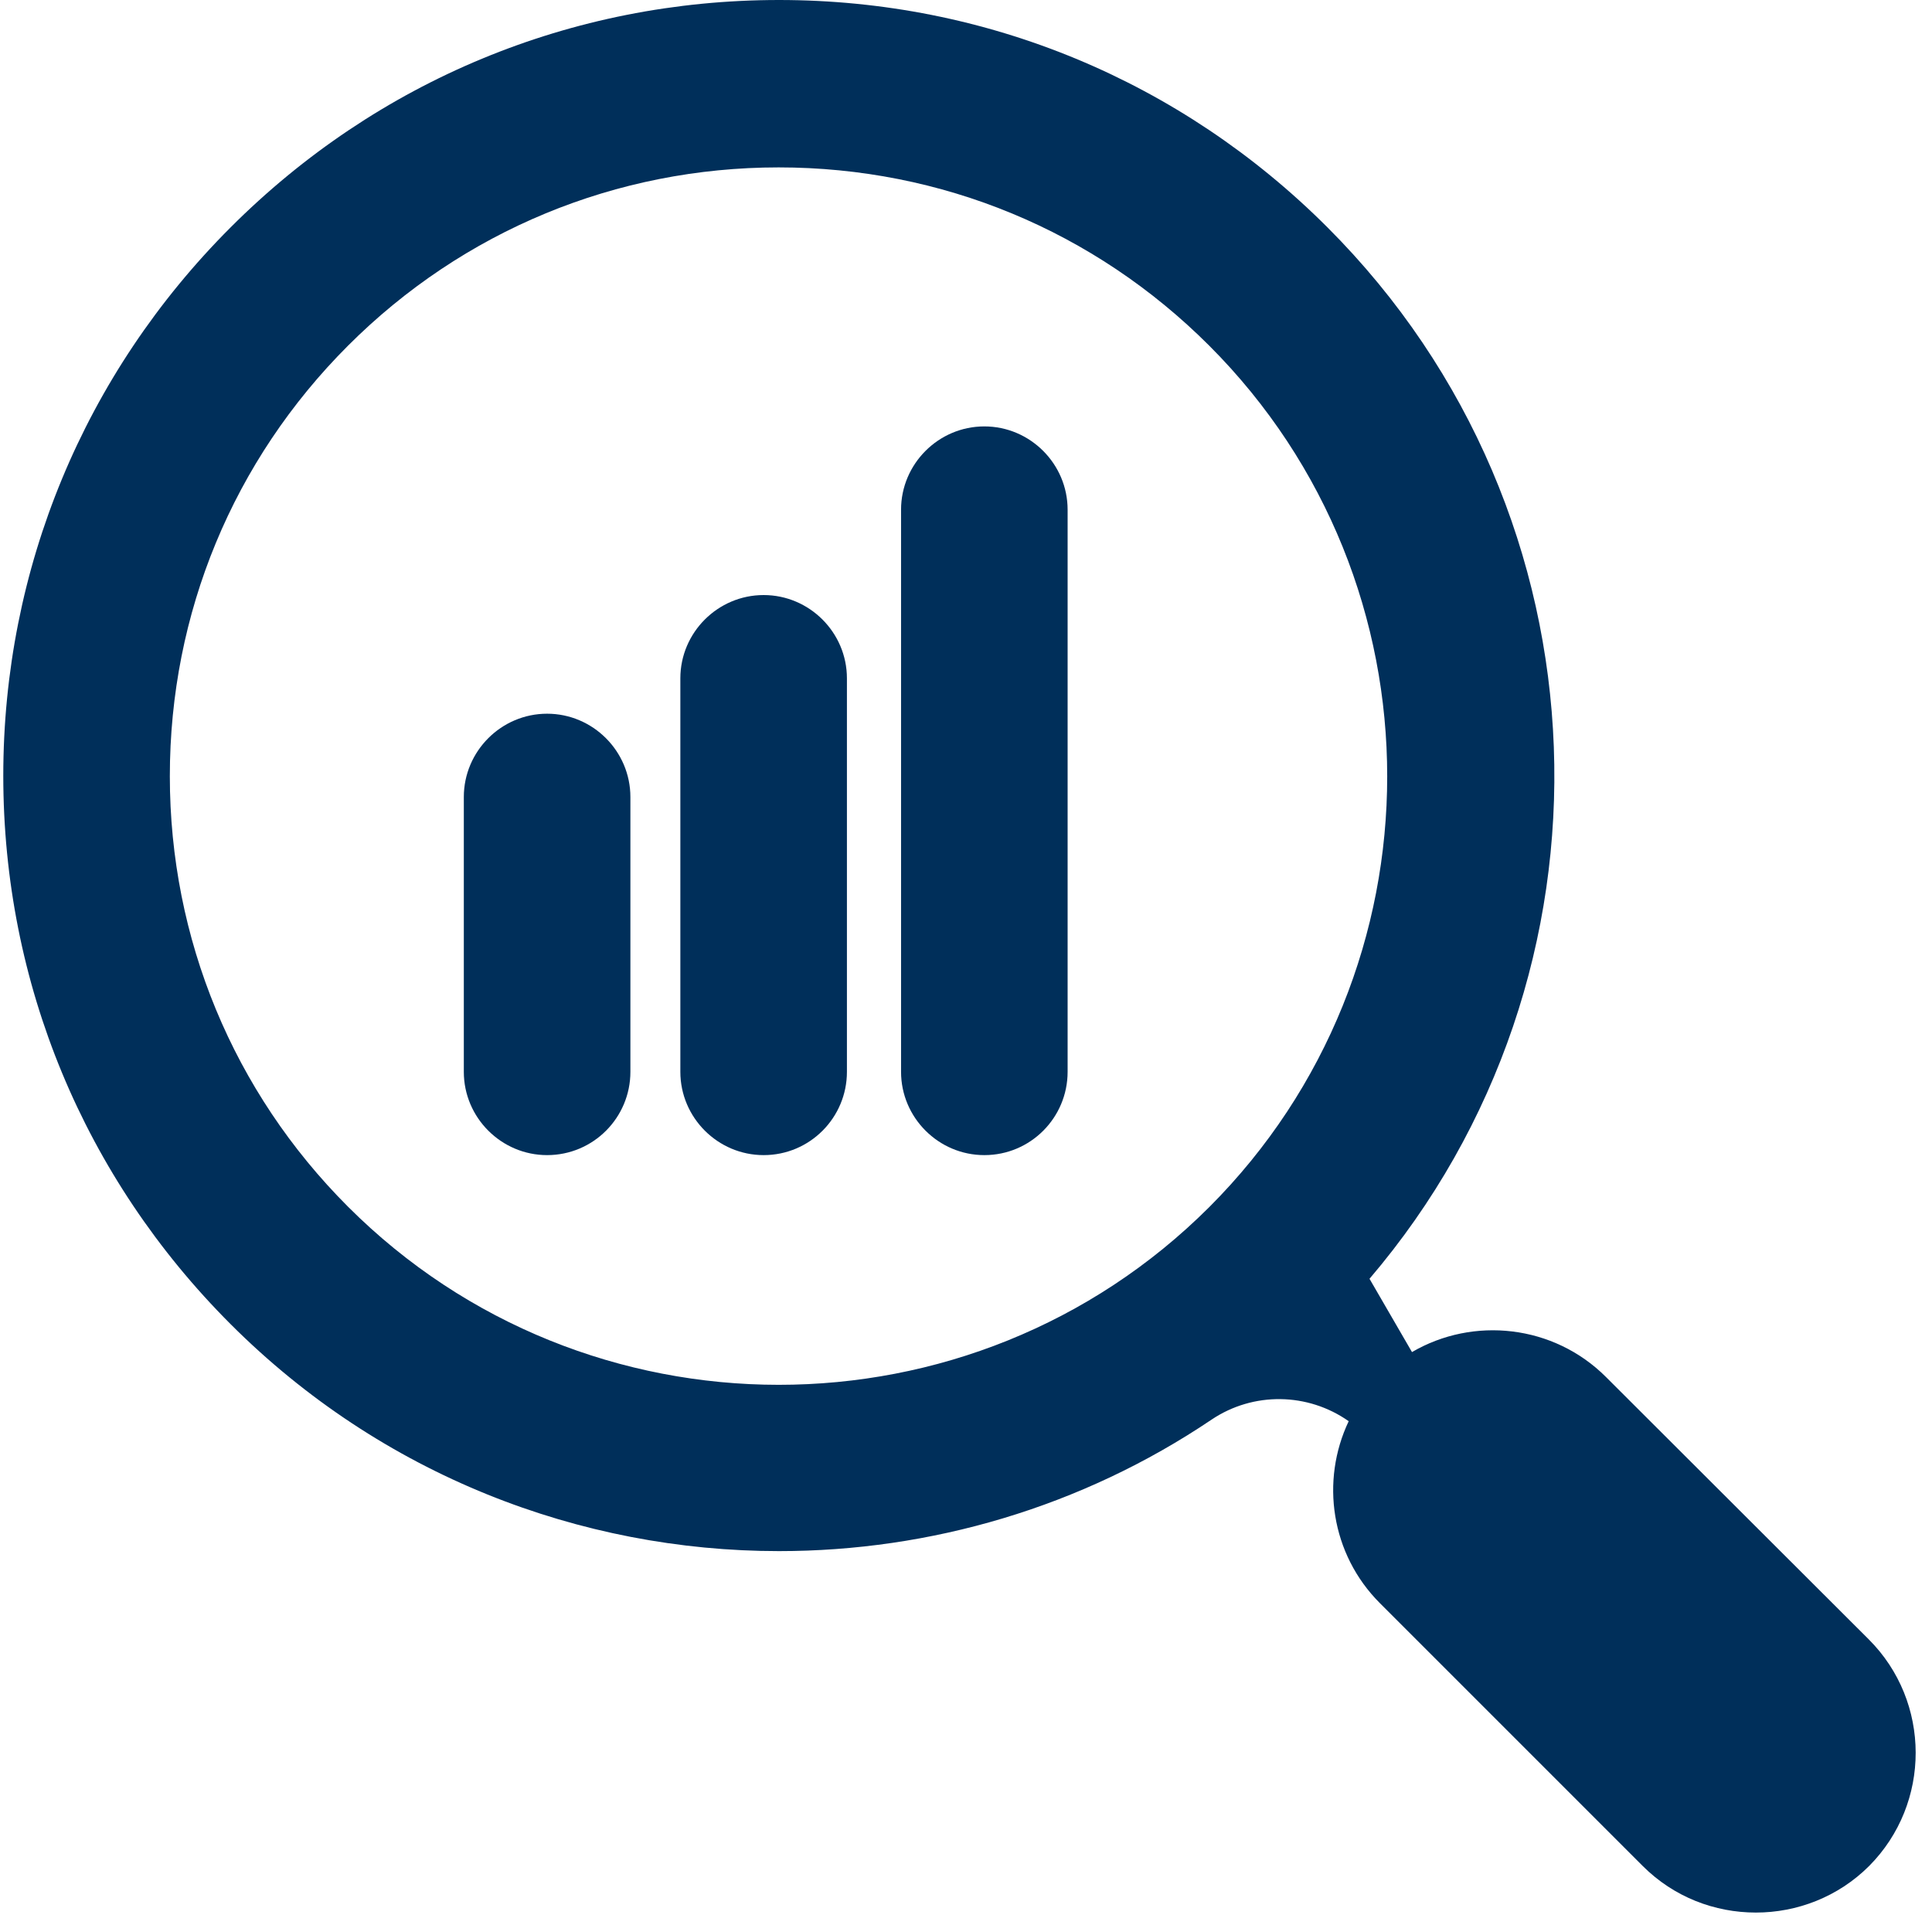
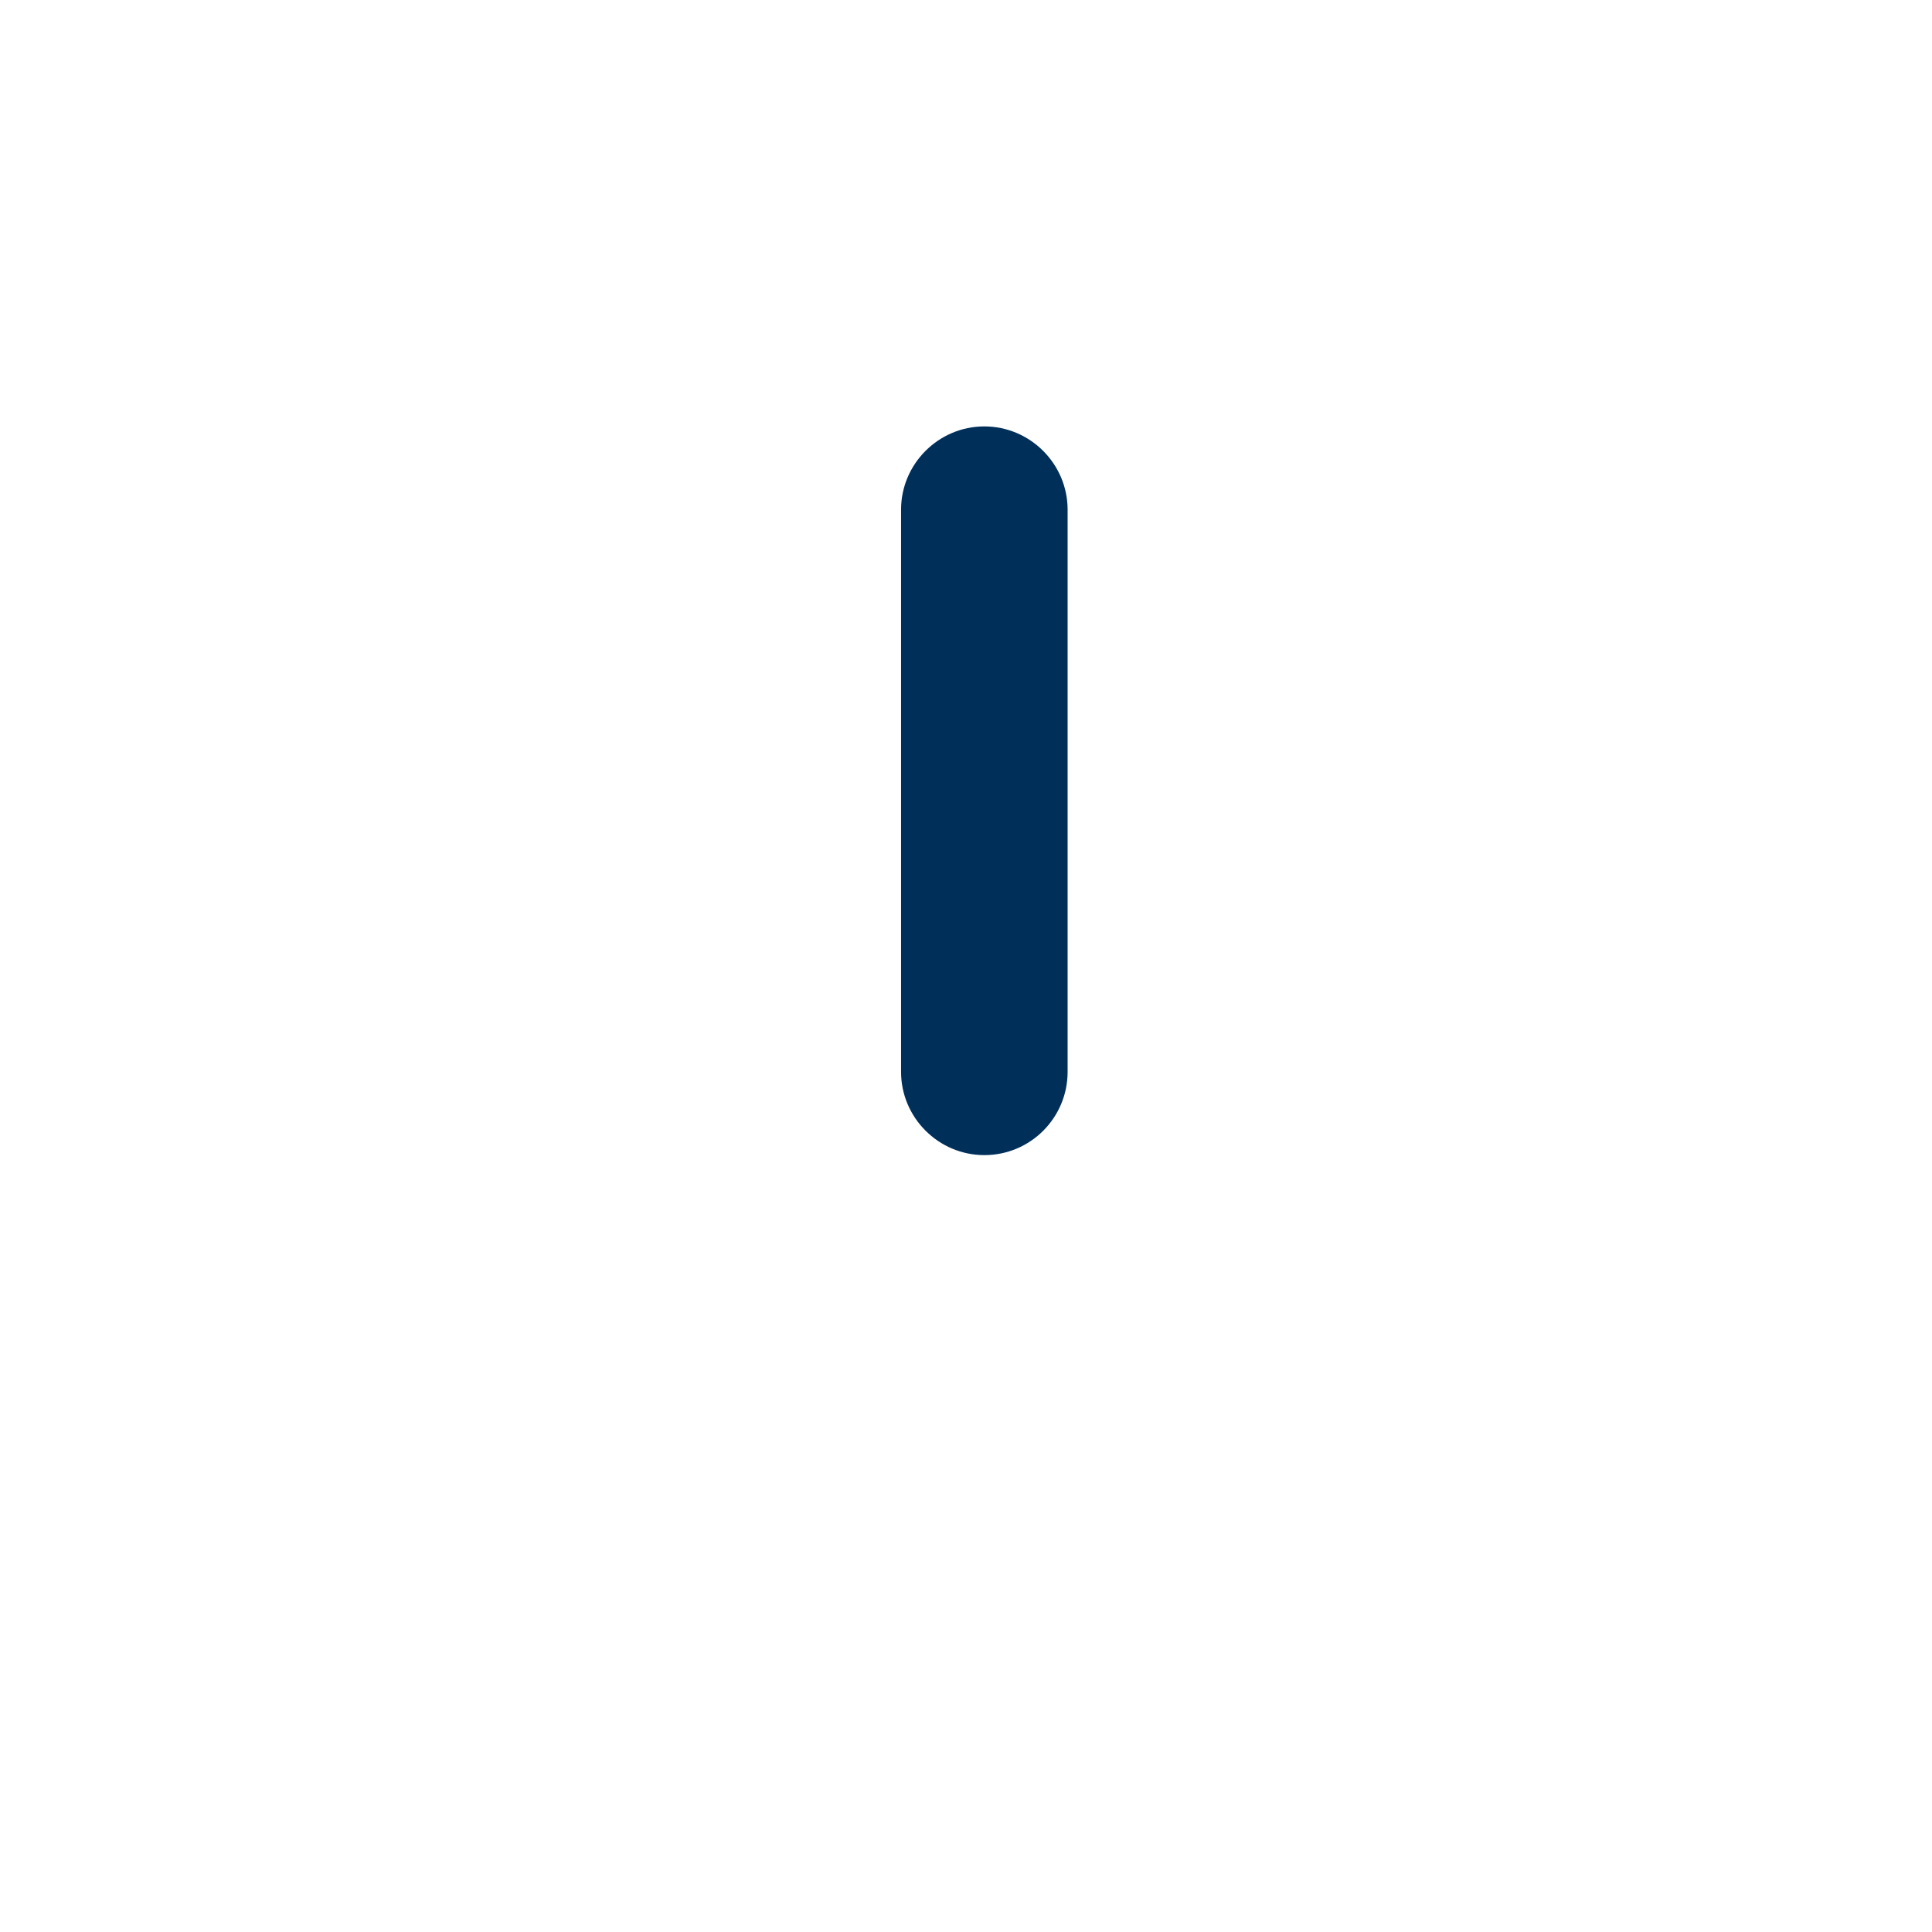
<svg xmlns="http://www.w3.org/2000/svg" width="500" zoomAndPan="magnify" viewBox="0 0 375 375" height="500" preserveAspectRatio="xMidYMid meet" version="1.0">
  <defs>
    <clipPath id="95c8357e32">
-       <path d="M 0.496 0 L 372 0 L 372 371.25 L 0.496 371.25 Z M 0.496 0 " clip-rule="nonzero" />
-     </clipPath>
+       </clipPath>
  </defs>
-   <path fill="#002f5a" d="M 106.191 224.207 C 97.301 224.207 90.027 216.934 90.027 208.043 L 90.027 154.699 C 90.027 145.809 97.301 138.531 106.191 138.531 C 115.082 138.531 122.359 145.809 122.359 154.699 L 122.359 208.043 C 122.359 216.934 115.164 224.207 106.191 224.207 Z M 106.191 224.207 " fill-opacity="1" fill-rule="nonzero" />
-   <path fill="#002f5a" d="M 148.223 224.207 C 139.332 224.207 132.055 216.934 132.055 208.043 L 132.055 131.664 C 132.055 122.773 139.332 115.5 148.223 115.5 C 157.113 115.5 164.387 122.773 164.387 131.664 L 164.387 208.043 C 164.387 216.934 157.191 224.207 148.223 224.207 Z M 148.223 224.207 " fill-opacity="1" fill-rule="nonzero" />
  <path fill="#002f5a" d="M 191.059 224.207 C 182.168 224.207 174.895 216.934 174.895 208.043 L 174.895 98.93 C 174.895 90.039 182.168 82.766 191.059 82.766 C 199.949 82.766 207.223 90.039 207.223 98.93 L 207.223 208.043 C 207.223 216.934 200.031 224.207 191.059 224.207 Z M 191.059 224.207 " fill-opacity="1" fill-rule="nonzero" />
  <g clip-path="url(#95c8357e32)">
-     <path fill="#002f5a" d="M 362.73 318.207 L 311.73 267.285 C 301.547 257.102 285.945 255.484 274.066 262.438 L 265.82 248.211 C 316.254 189.129 313.508 99.98 257.656 44.129 C 229.207 15.68 191.383 0 151.211 0 C 110.961 0 73.215 15.68 44.766 44.129 C 16.316 72.582 0.637 110.406 0.637 150.574 C 0.637 190.828 16.316 228.57 44.766 257.023 C 74.105 286.359 112.66 301.07 151.211 301.07 C 180.551 301.07 209.891 292.586 235.188 275.531 C 243.27 270.113 253.859 270.277 261.781 275.855 C 256.285 287.41 258.305 301.637 267.84 311.176 L 318.84 362.176 C 324.902 368.234 332.824 371.227 340.824 371.227 C 348.746 371.227 356.75 368.234 362.809 362.176 C 374.852 350.051 374.852 330.328 362.73 318.207 Z M 67.559 234.23 C 45.25 211.922 32.965 182.18 32.965 150.656 C 32.965 119.055 45.25 89.391 67.559 67.086 C 89.867 44.777 119.609 32.492 151.133 32.492 C 182.734 32.492 212.395 44.777 234.703 67.086 C 280.773 113.152 280.773 188.238 234.703 234.309 C 188.633 280.301 113.629 280.301 67.559 234.23 Z M 67.559 234.23 " fill-opacity="1" fill-rule="nonzero" />
-   </g>
+     </g>
</svg>